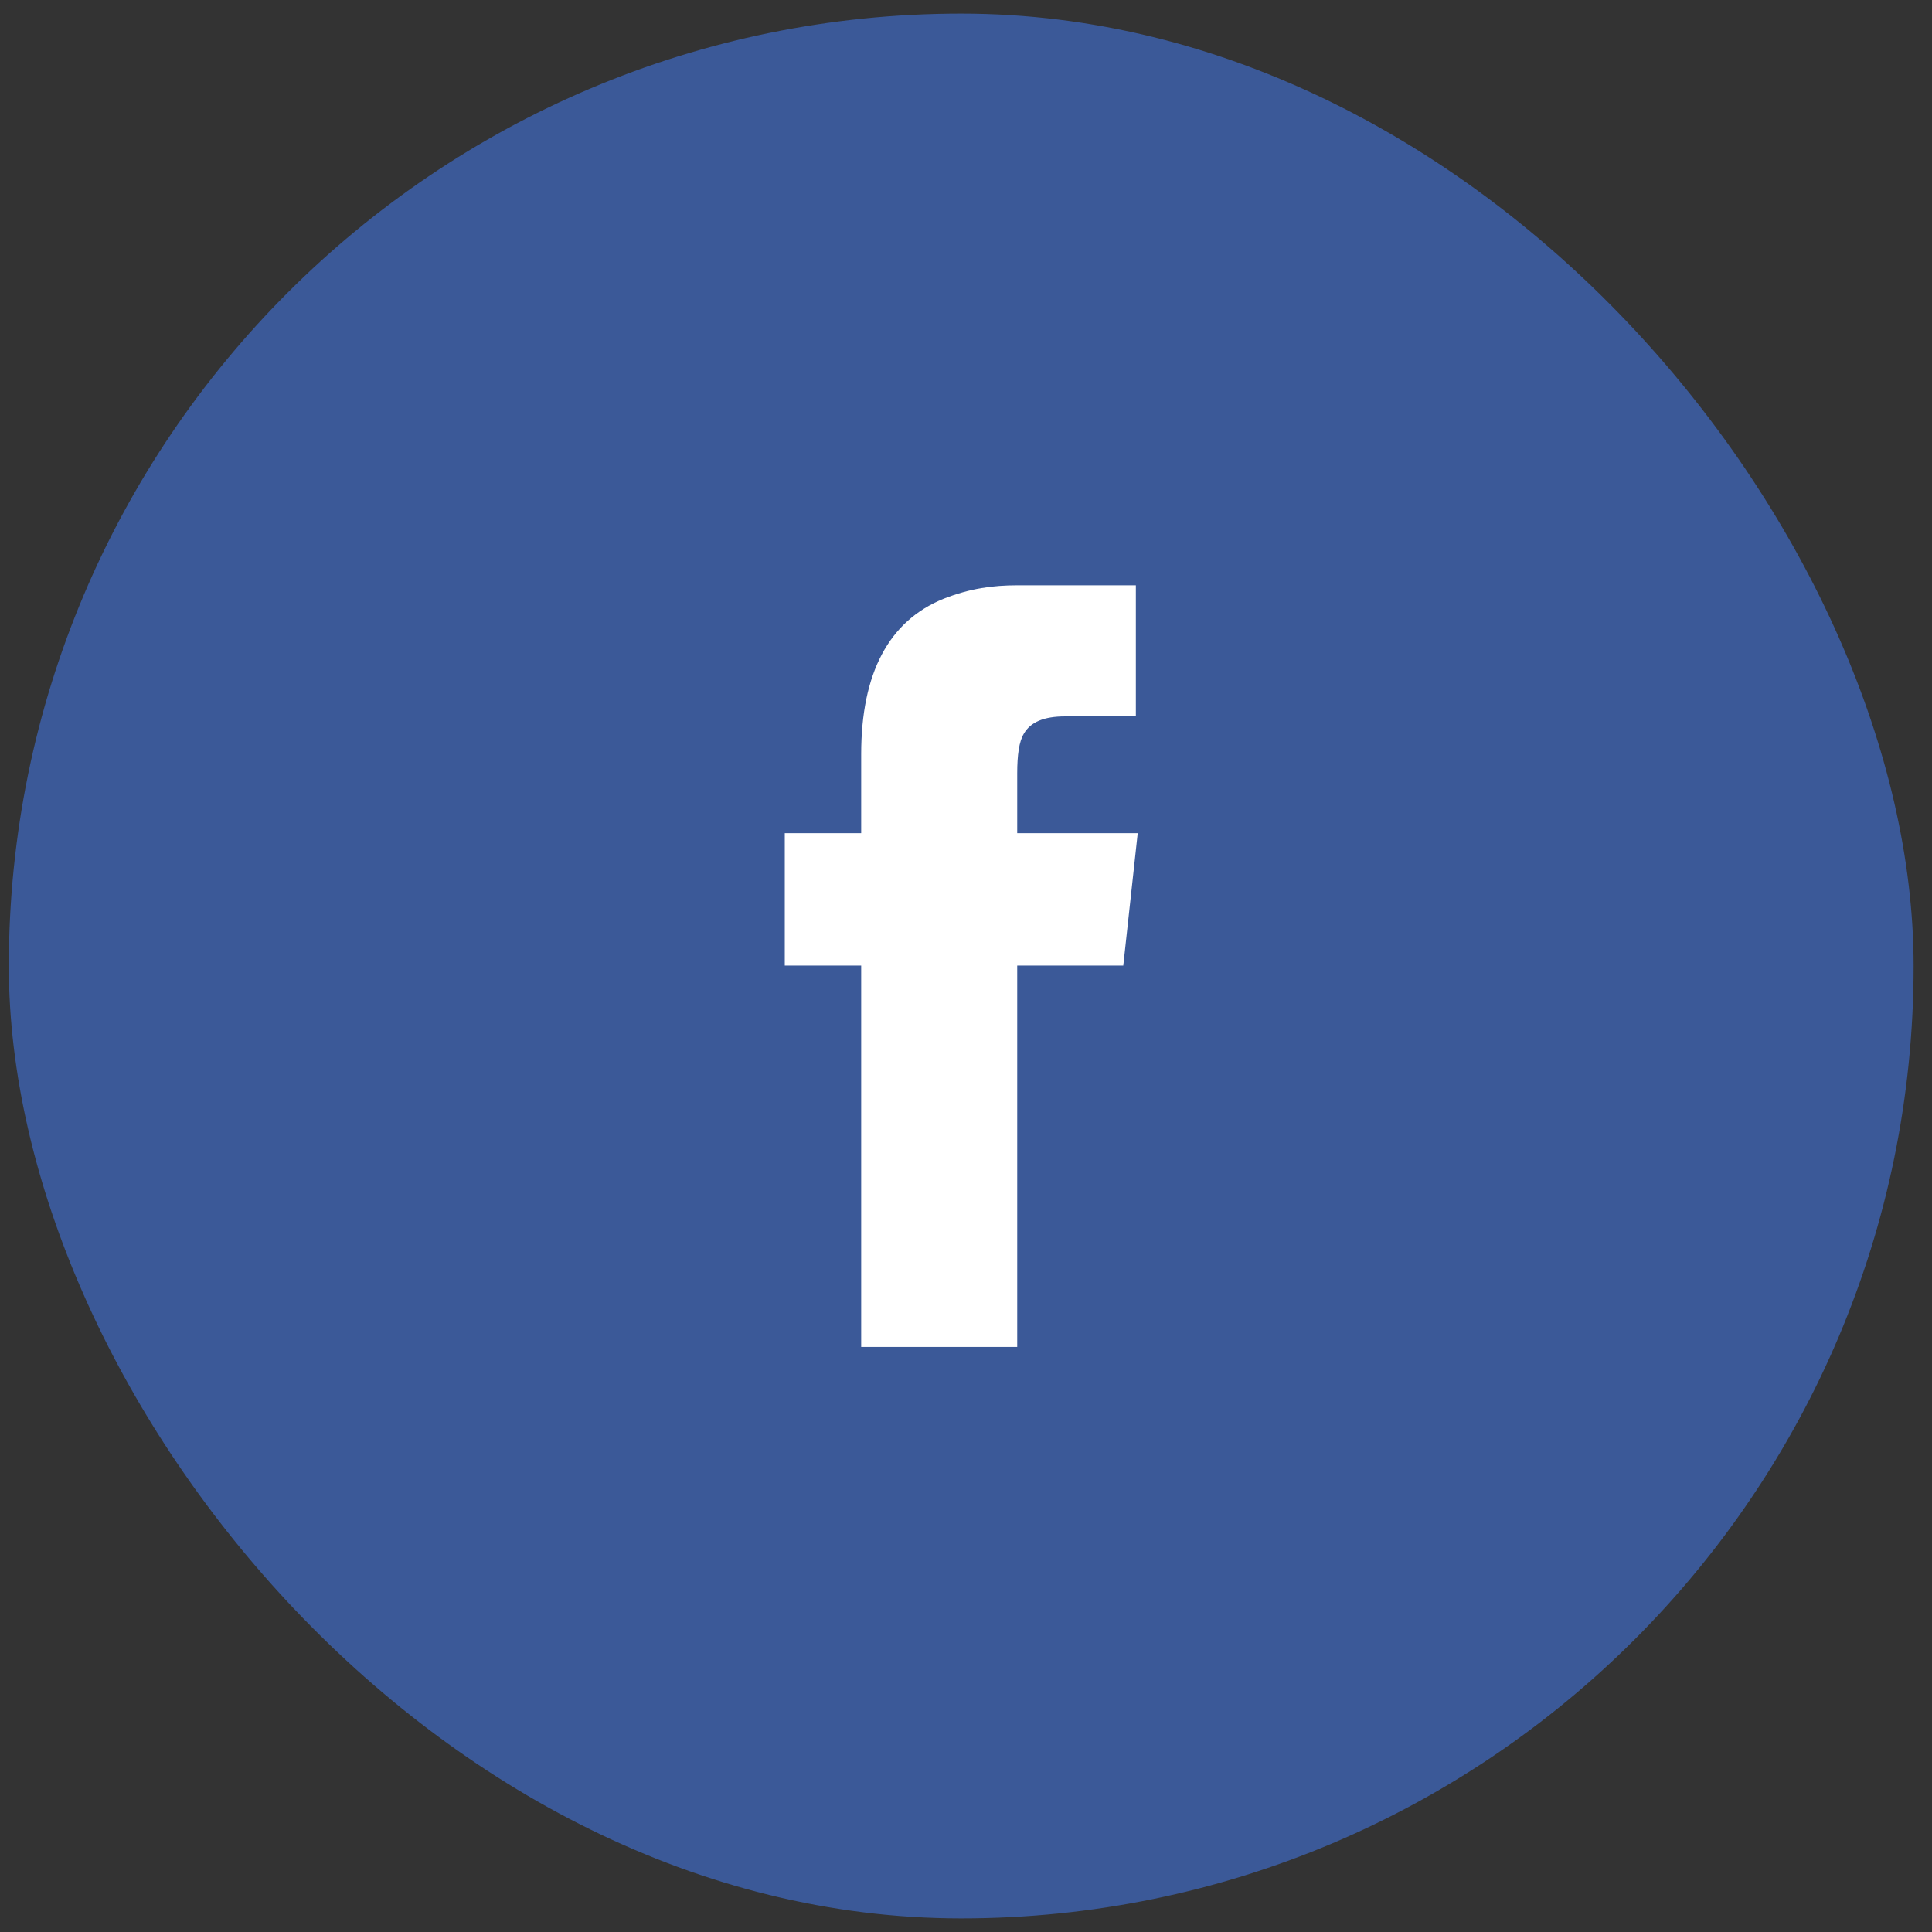
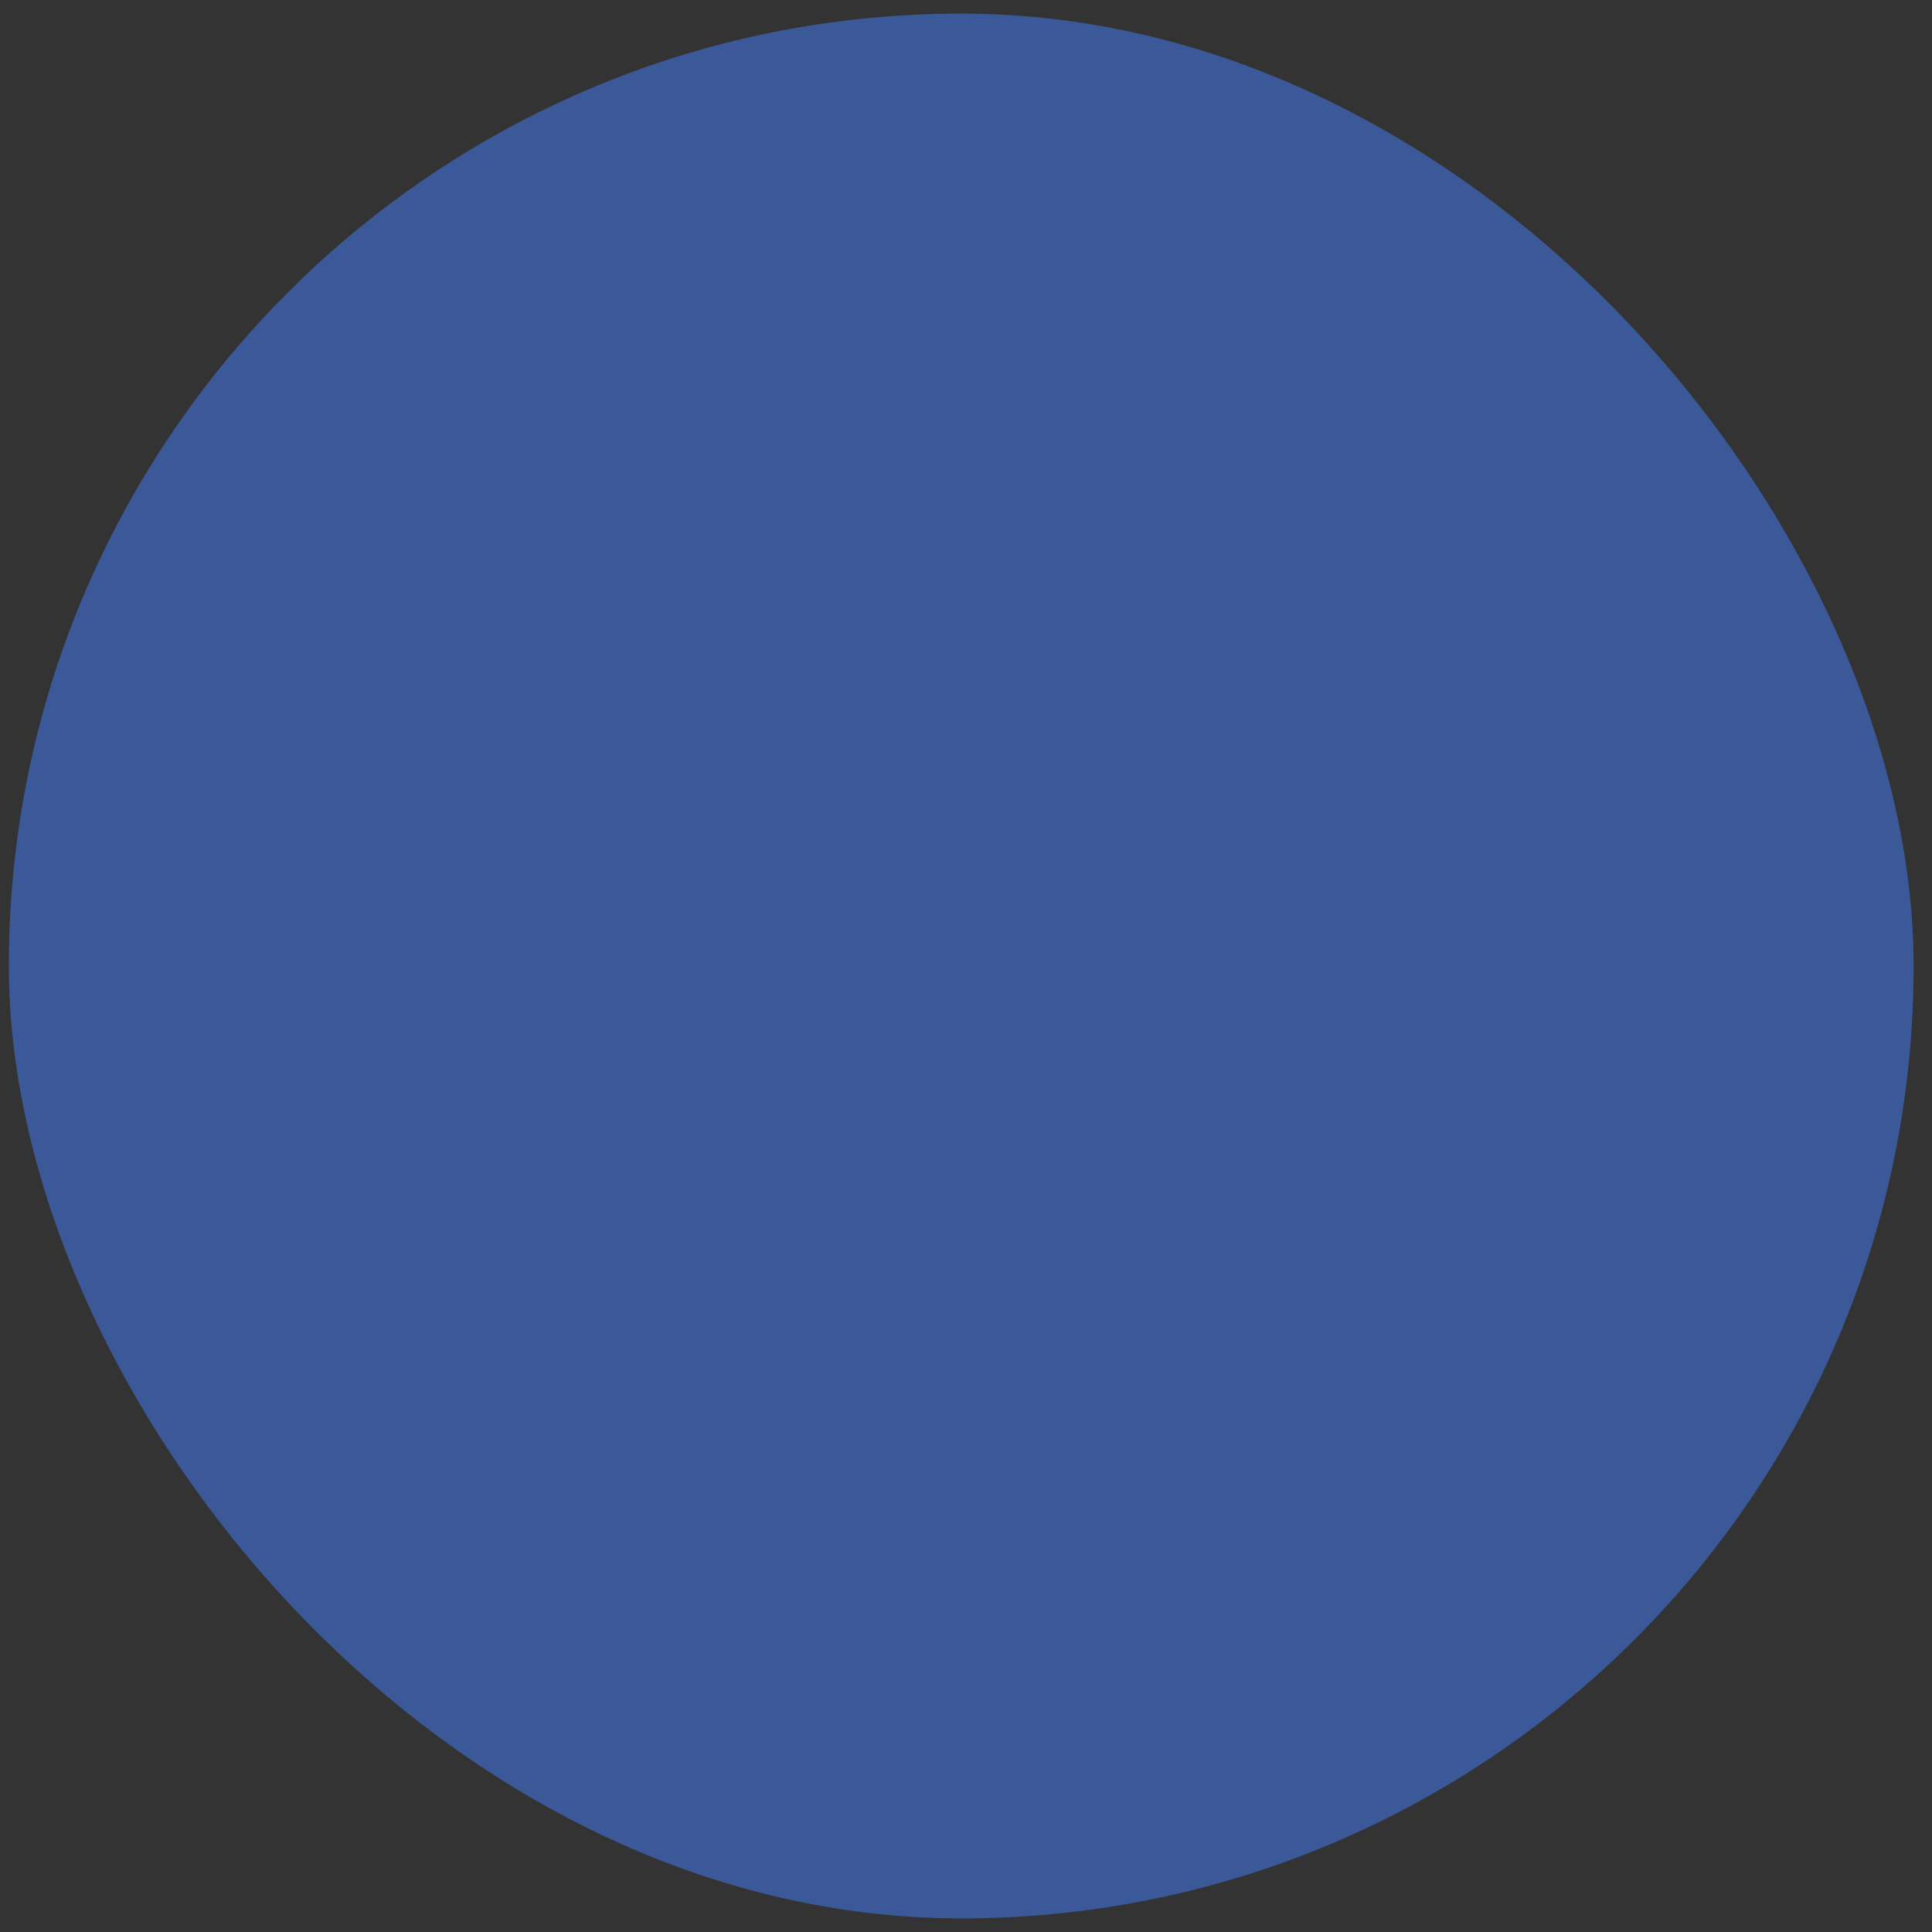
<svg xmlns="http://www.w3.org/2000/svg" width="71" height="71" viewBox="0 0 71 71" fill="none">
  <rect x="0" y="0" width="71" height="71" fill="#333333" stroke="none" />
  <rect x="0.324" y="0.5" width="70" height="70" rx="35" fill="#3B5998" />
-   <path d="M41.742 21.5V26.327H39.139C38.364 26.327 37.873 26.535 37.627 26.961C37.451 27.249 37.382 27.744 37.382 28.418V30.619H41.81L41.28 35.485H37.382V49.5H31.648V35.485H28.84V30.619H31.648V27.715C31.648 24.731 32.669 22.818 34.672 22.006C35.654 21.619 36.498 21.51 37.382 21.51H41.742V21.5Z" fill="white" />
</svg>